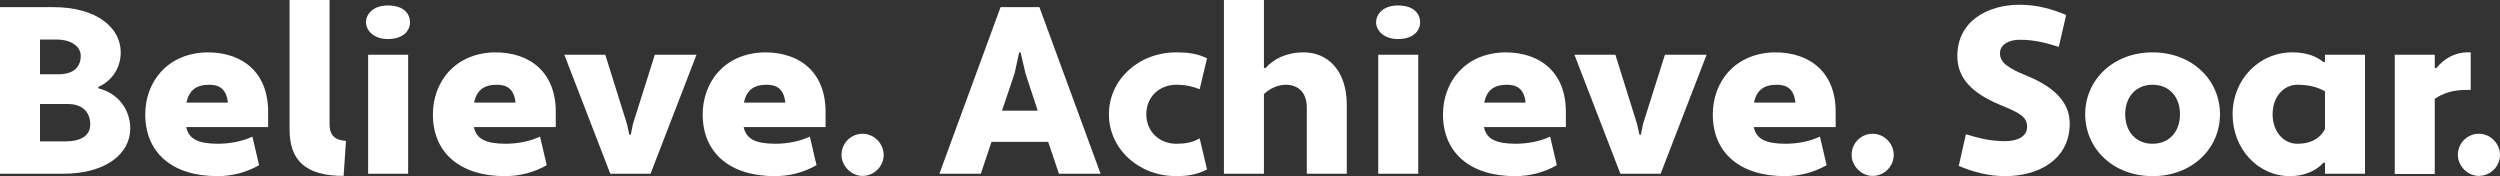
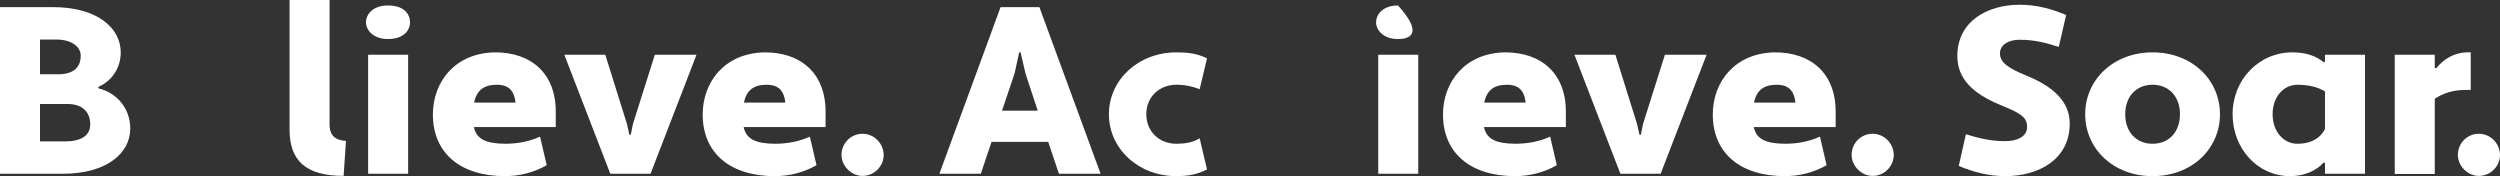
<svg xmlns="http://www.w3.org/2000/svg" width="440" height="31" viewBox="0 0 440 31" fill="none">
  <rect x="0" y="0" width="440" height="31" fill="#333333" stroke="none" />
  <g clip-path="url(#clip0_55_13)">
    <path d="M0 1.257H9.388C17.016 1.257 21.249 4.859 21.249 9.216C21.249 11.898 19.74 14.244 17.309 15.29V15.541C20.83 16.421 22.925 19.311 22.925 22.622C22.925 27.02 18.692 30.581 11.064 30.581H0V1.257ZM7.041 6.954V13.071H10.268C12.908 13.071 14.208 11.855 14.208 9.802C14.208 8.336 12.783 6.954 9.849 6.954H7.041ZM7.041 18.306V24.884H11.526C14.208 24.884 15.884 23.879 15.884 21.91C15.884 19.688 14.459 18.306 11.944 18.306H7.041Z" fill="white" />
-     <path d="M47.19 19.857V22.369H32.773C33.234 24.465 34.826 25.261 38.263 25.303C40.485 25.303 42.622 24.884 44.424 24.046L45.597 29.073C43.334 30.372 40.778 31 38.263 31C30.342 31 25.564 26.895 25.564 20.149C25.564 14.41 29.461 9.301 36.544 9.216C42.79 9.216 47.274 12.86 47.19 19.857ZM32.815 18.056H40.107C39.856 15.625 38.557 14.914 36.838 14.914C34.491 14.914 33.275 15.918 32.815 18.056Z" fill="white" />
    <path d="M60.475 30.958C53.727 30.958 50.961 28.193 50.961 22.788V0H58.002V21.868C58.002 23.795 58.924 24.673 60.894 24.8L60.475 30.958Z" fill="white" />
    <path d="M68.269 0.963C71.161 0.963 72.167 2.513 72.167 3.938C72.167 5.236 71.161 6.87 68.269 6.87C65.629 6.87 64.414 5.236 64.414 3.938C64.414 2.513 65.629 0.963 68.269 0.963ZM64.791 9.635H71.832V30.581H64.791V9.635Z" fill="white" />
    <path d="M97.815 19.857V22.369H83.398C83.859 24.465 85.451 25.261 88.888 25.303C91.11 25.303 93.247 24.884 95.049 24.046L96.222 29.073C93.96 30.372 91.403 31 88.888 31C80.967 31 76.189 26.895 76.189 20.149C76.189 14.41 80.086 9.301 87.169 9.216C93.415 9.216 97.899 12.86 97.815 19.857ZM83.44 18.056H90.732C90.481 15.625 89.182 14.914 87.463 14.914C85.116 14.914 83.9 15.918 83.44 18.056Z" fill="white" />
    <path d="M110.346 21.826L110.766 23.711H111.016L111.394 21.826L115.25 9.636H122.584L114.495 30.581H107.412L99.323 9.636H106.532L110.346 21.826Z" fill="white" />
    <path d="M145.3 19.857V22.369H130.882C131.343 24.465 132.935 25.261 136.372 25.303C138.594 25.303 140.732 24.884 142.533 24.046L143.707 29.073C141.444 30.372 138.887 31 136.372 31C128.451 31 123.674 26.895 123.674 20.149C123.674 14.41 127.571 9.301 134.654 9.216C140.899 9.216 145.383 12.86 145.3 19.857ZM130.924 18.056H138.217C137.965 15.625 136.666 14.914 134.948 14.914C132.6 14.914 131.385 15.918 130.924 18.056Z" fill="white" />
    <path d="M151.794 23.542C153.932 23.542 155.524 25.345 155.524 27.272C155.524 29.199 153.932 30.958 151.794 30.958C149.825 30.958 148.106 29.199 148.106 27.272C148.106 25.134 149.825 23.542 151.794 23.542Z" fill="white" />
    <path d="M184.484 24.968H174.509L172.624 30.581H165.331L176.101 1.257H182.934L193.704 30.581H186.37L184.484 24.968ZM176.353 19.48H182.64L180.502 12.986L179.622 9.216H179.37L178.574 12.902L176.353 19.48Z" fill="white" />
    <path d="M207.031 25.303C208.54 25.303 209.922 25.092 211.138 24.338L212.437 29.827C210.635 30.749 208.958 31 207.031 31C200.367 31 195.169 26.181 195.169 20.107C195.169 14.033 200.367 9.216 207.031 9.216C208.958 9.216 210.635 9.383 212.437 10.263L211.138 15.71C210.091 15.29 208.791 14.913 207.031 14.913C204.097 14.913 201.75 17.007 201.75 20.107C201.75 23.207 204.097 25.303 207.031 25.303Z" fill="white" />
-     <path d="M215.411 0H222.451V11.898L222.704 12.022C224.086 10.389 226.433 9.216 229.451 9.216C233.602 9.216 237.036 12.317 237.036 18.475V30.581H229.997V18.934C229.997 16.129 228.319 14.914 226.307 14.914C224.714 14.914 223.29 15.752 222.451 16.548V30.581H215.411V0Z" fill="white" />
-     <path d="M246.046 0.963C248.937 0.963 249.944 2.513 249.944 3.938C249.944 5.236 248.937 6.87 246.046 6.87C243.406 6.87 242.192 5.236 242.192 3.938C242.192 2.513 243.406 0.963 246.046 0.963ZM242.57 9.635H249.609V30.581H242.57V9.635Z" fill="white" />
+     <path d="M246.046 0.963C249.944 5.236 248.937 6.87 246.046 6.87C243.406 6.87 242.192 5.236 242.192 3.938C242.192 2.513 243.406 0.963 246.046 0.963ZM242.57 9.635H249.609V30.581H242.57V9.635Z" fill="white" />
    <path d="M275.592 19.857V22.369H261.175C261.637 24.465 263.23 25.261 266.664 25.303C268.887 25.303 271.026 24.884 272.827 24.046L273.999 29.073C271.736 30.372 269.18 31 266.664 31C258.744 31 253.967 26.895 253.967 20.149C253.967 14.41 257.865 9.301 264.947 9.216C271.192 9.216 275.676 12.86 275.592 19.857ZM261.217 18.056H268.51C268.257 15.625 266.959 14.914 265.24 14.914C262.893 14.914 261.677 15.918 261.217 18.056Z" fill="white" />
    <path d="M288.123 21.826L288.542 23.711H288.793L289.17 21.826L293.026 9.636H300.361L292.272 30.581H285.19L277.101 9.636H284.309L288.123 21.826Z" fill="white" />
    <path d="M323.075 19.857V22.369H308.659C309.12 24.465 310.713 25.261 314.148 25.303C316.37 25.303 318.509 24.884 320.311 24.046L321.482 29.073C319.219 30.372 316.663 31 314.148 31C306.227 31 301.45 26.895 301.45 20.149C301.45 14.41 305.348 9.301 312.43 9.216C318.676 9.216 323.16 12.86 323.075 19.857ZM308.701 18.056H315.993C315.741 15.625 314.443 14.914 312.723 14.914C310.376 14.914 309.16 15.918 308.701 18.056Z" fill="white" />
    <path d="M329.571 23.542C331.708 23.542 333.301 25.345 333.301 27.272C333.301 29.199 331.708 30.958 329.571 30.958C327.601 30.958 325.884 29.199 325.884 27.272C325.884 25.134 327.601 23.542 329.571 23.542Z" fill="white" />
    <path d="M345.998 23.627C348.221 24.296 350.232 24.842 352.914 24.842C354.884 24.842 356.77 24.13 356.77 22.329C356.77 20.568 355.556 19.899 351.867 18.391C347.214 16.422 344.49 13.867 344.49 9.844C344.49 3.77 349.77 0.838 355.428 0.838C358.489 0.838 361.045 1.55 363.643 2.639L362.345 8.252C360.082 7.54 358.112 6.997 355.428 6.997C353.586 6.997 351.993 7.833 351.993 9.383C351.993 10.975 353.375 11.982 356.688 13.321C361.507 15.29 364.271 17.971 364.271 21.741C364.271 28.108 358.74 31 352.914 31C350.063 31 347.298 30.288 344.742 29.199L345.998 23.627Z" fill="white" />
    <path d="M378.856 9.216C385.772 9.216 390.717 14.033 390.717 20.107C390.717 26.181 385.772 31 378.856 31C371.941 31 366.995 26.181 366.995 20.107C366.995 14.033 371.941 9.216 378.856 9.216ZM378.856 25.303C381.749 25.303 383.675 23.207 383.675 20.107C383.675 17.007 381.749 14.914 378.856 14.914C375.963 14.914 374.037 17.007 374.037 20.107C374.037 23.207 375.963 25.303 378.856 25.303Z" fill="white" />
    <path d="M408.99 10.975L409.198 10.851V9.635H416.24V30.581H409.198V28.696L408.946 28.612C407.73 29.995 405.635 31 403.037 31C397.378 31 392.936 26.181 392.936 20.107C392.936 14.033 397.546 9.216 403.457 9.216C406.013 9.216 407.73 9.928 408.99 10.975ZM409.198 22.706V16.087C407.983 15.333 406.306 14.914 404.335 14.914C401.948 14.914 399.978 17.007 399.978 20.107C399.978 23.207 401.948 25.303 404.335 25.303C406.35 25.303 408.191 24.633 409.198 22.706Z" fill="white" />
    <path d="M421.477 9.635H428.518V11.94L428.769 12.022C430.067 10.389 431.997 9.216 434.26 9.216H434.846V15.834H433.839C431.744 15.834 429.943 16.421 428.518 17.384V30.623H421.477V9.635Z" fill="white" />
    <path d="M436.27 23.542C438.407 23.542 440 25.345 440 27.272C440 29.199 438.407 30.958 436.27 30.958C434.3 30.958 432.583 29.199 432.583 27.272C432.583 25.134 434.3 23.542 436.27 23.542Z" fill="white" />
  </g>
  <defs>
    <clipPath id="clip0_55_13">
      <rect width="440" height="31" fill="white" />
    </clipPath>
  </defs>
</svg>